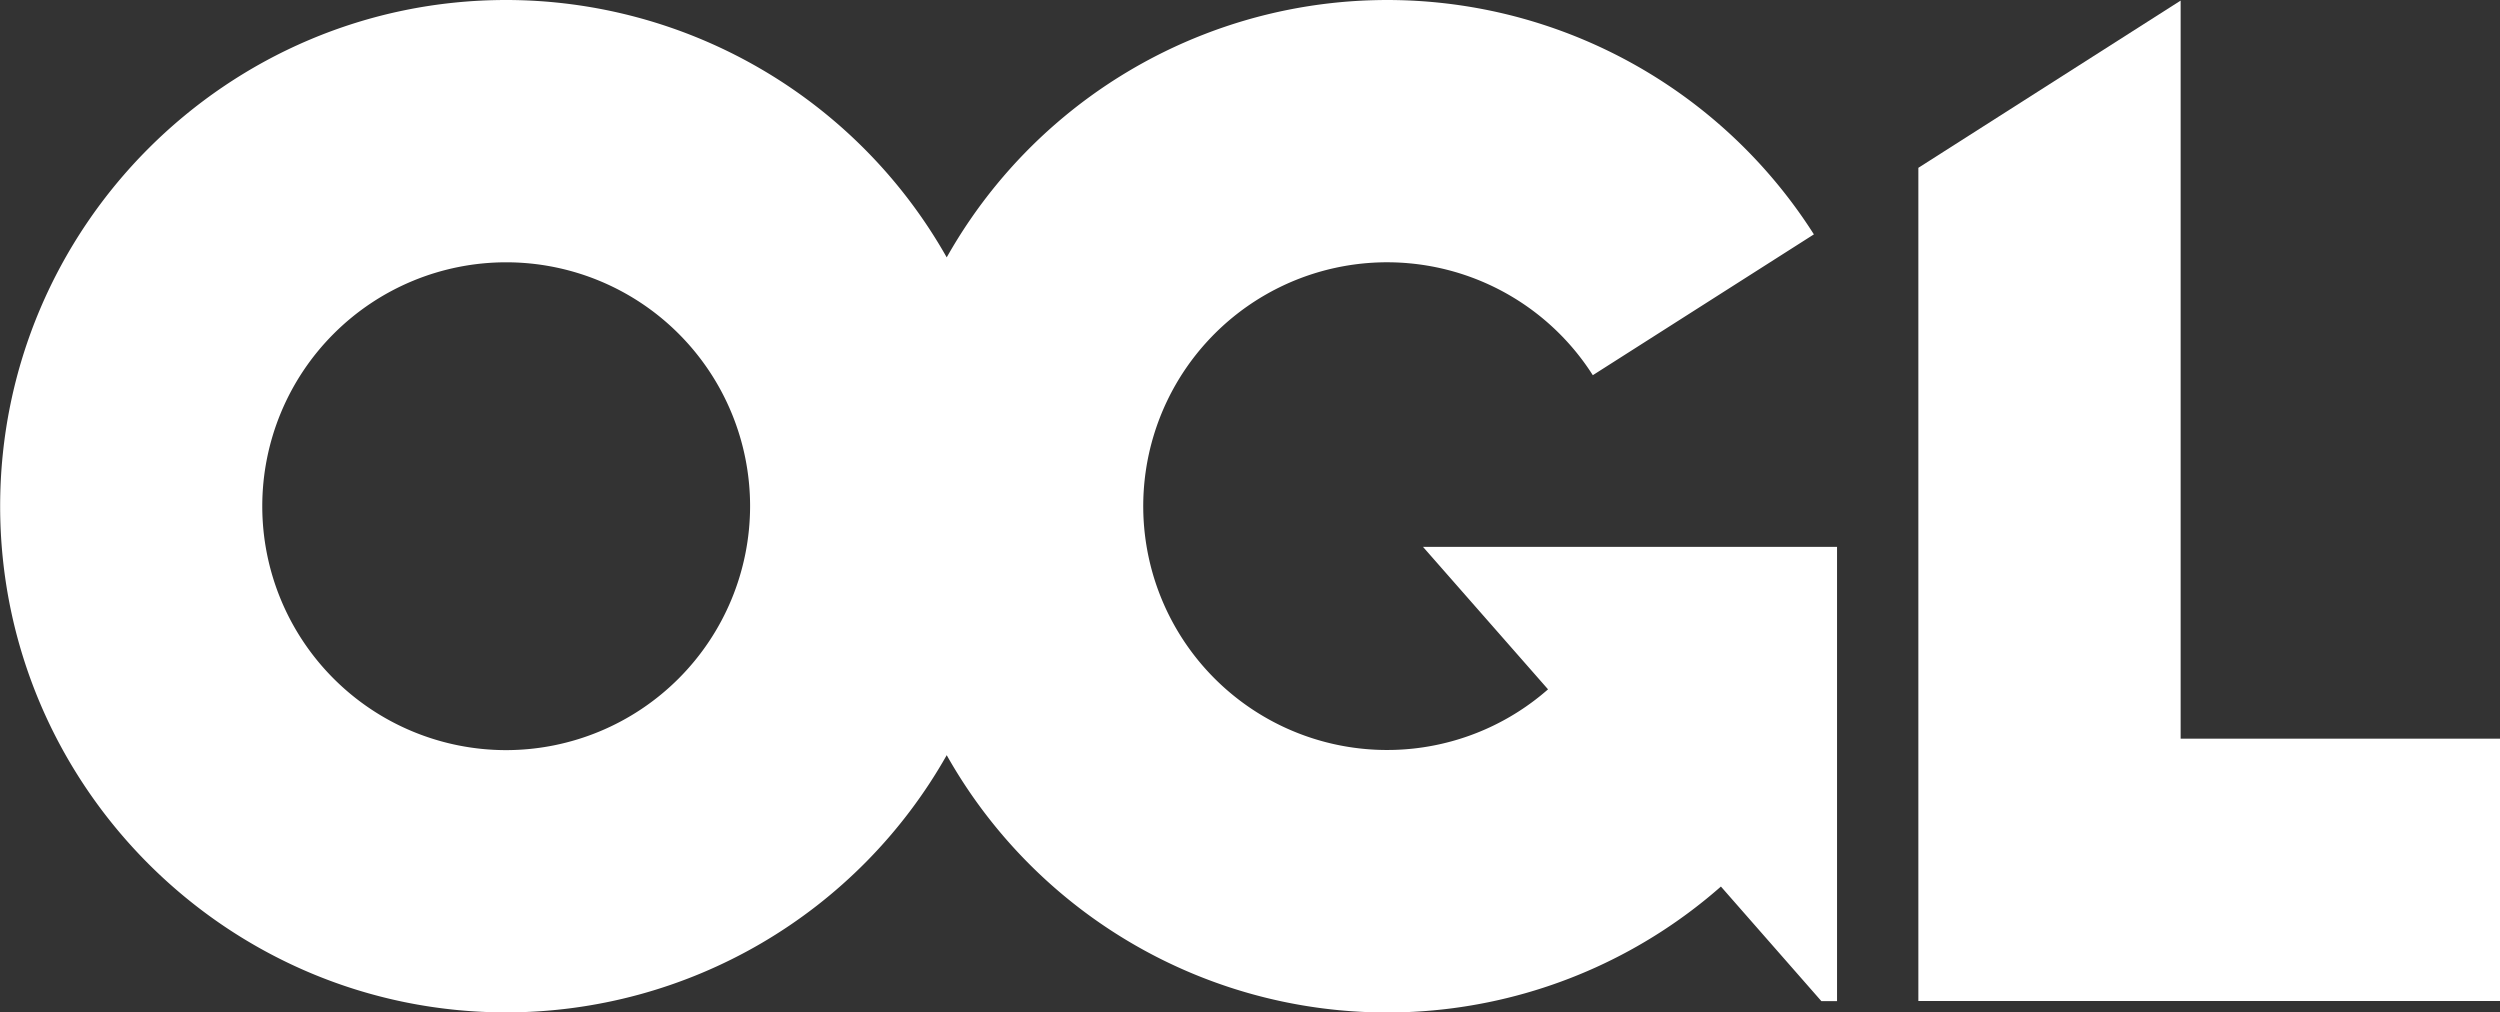
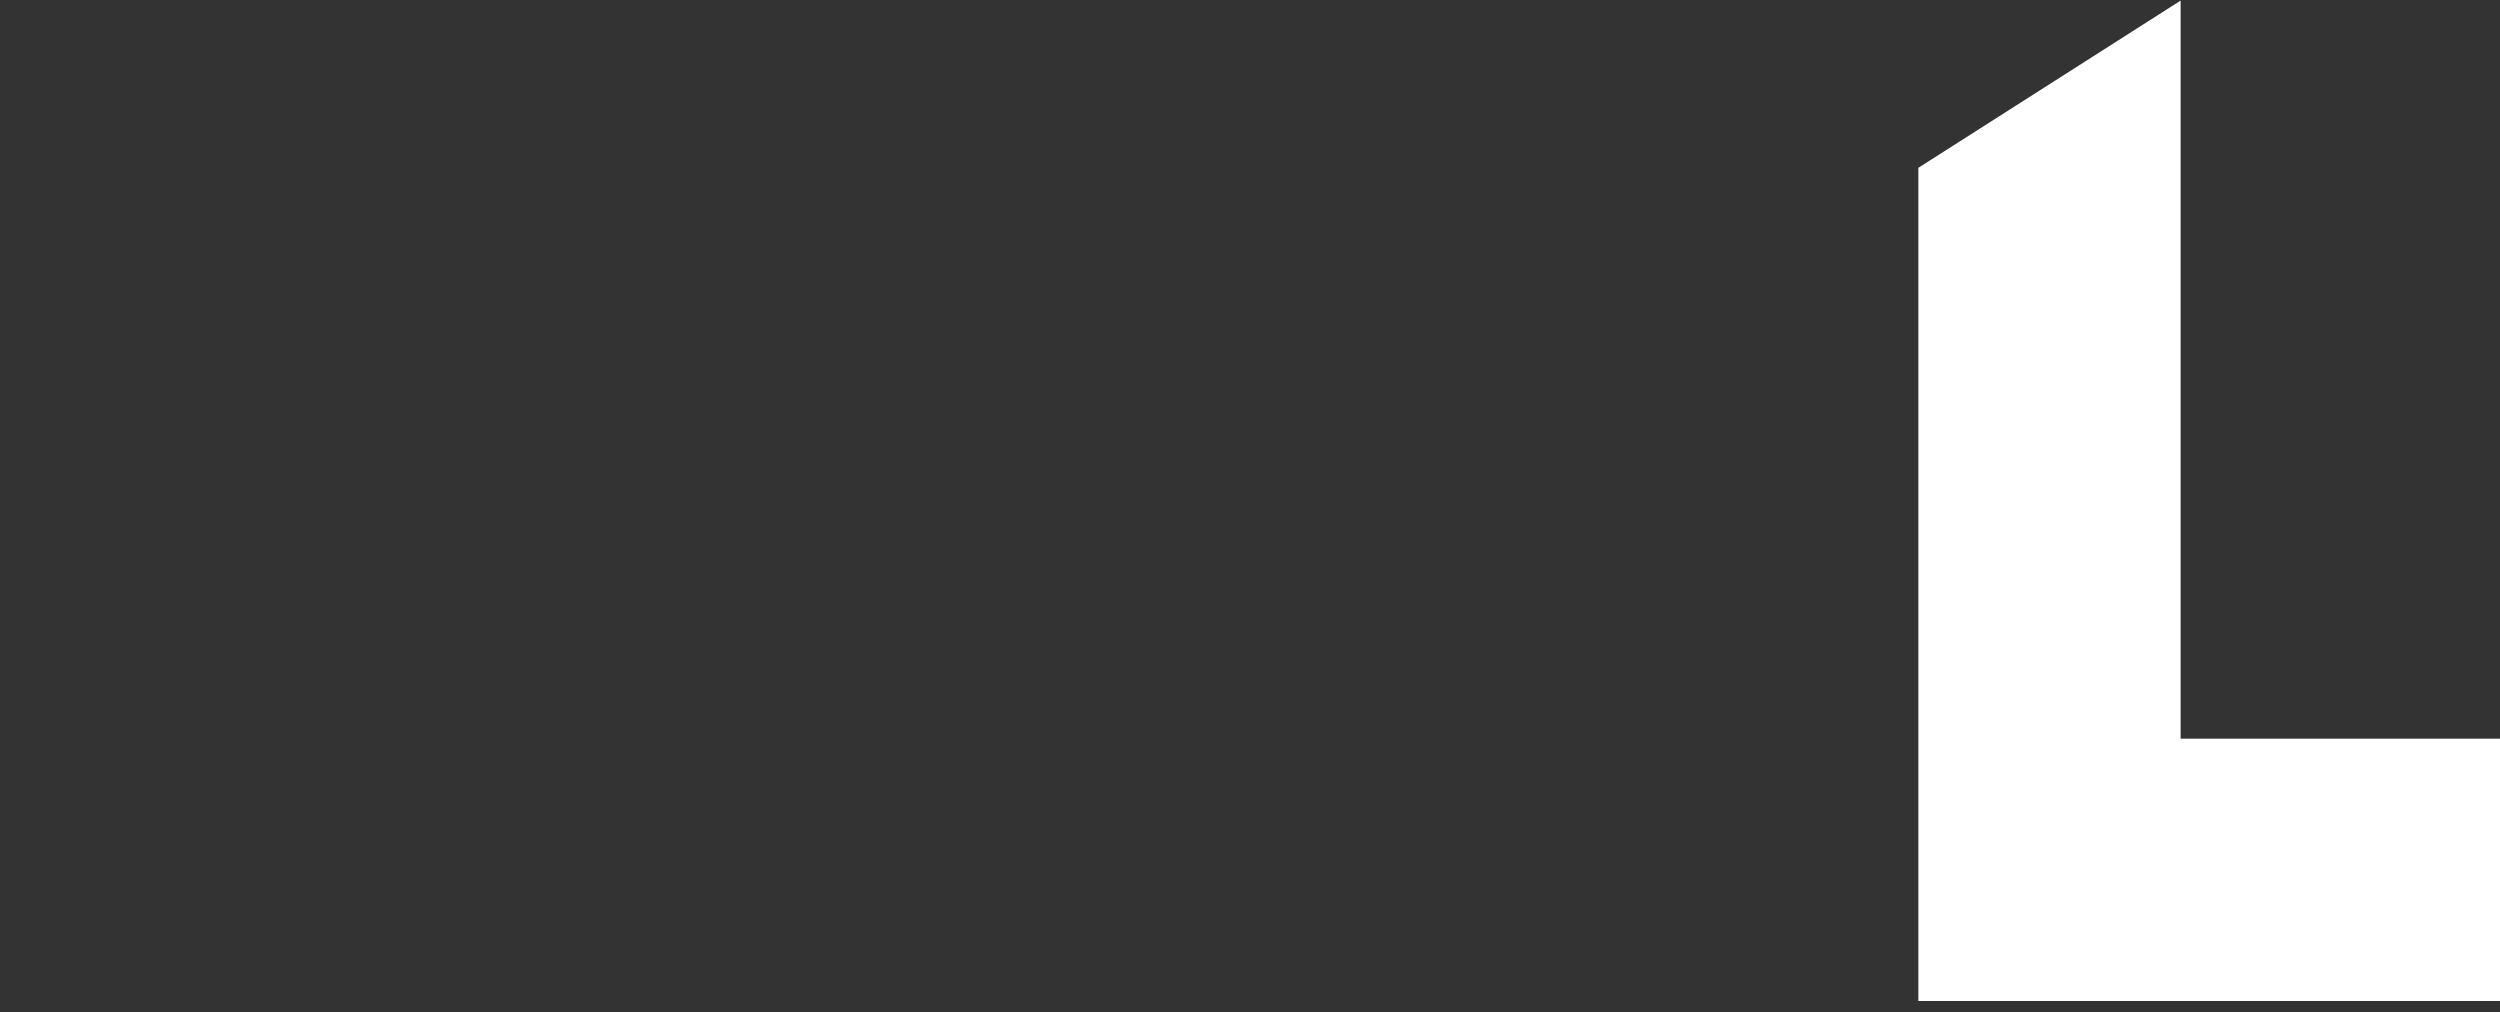
<svg xmlns="http://www.w3.org/2000/svg" id="ogl-logo" viewBox="0 0 852.16 345.09">
  <rect x="0" y="0" width="852.16" height="345.09" fill="#333333" stroke="none" />
  <defs>
    <style>.white{fill:#fff}</style>
  </defs>
  <title>Open Government License</title>
-   <path class="white" d="M743.3 251.79V.2l-89.4 57v284h198.26v-89.41H743.3z" />
-   <path class="white" d="M599.62 312.56a83.12 83.12 0 1 1 15.26-107.08l75.36-48a172.35 172.35 0 0 0-295.59 7.84 172.61 172.61 0 0 0-150.16-87.73C149.35 77.59 72 155 72 250.14s77.4 172.54 172.54 172.54A172.6 172.6 0 0 0 394.65 335a172.29 172.29 0 0 0 263.9 44.78l34.25 39.07h5.33V264H557zm-355.13 20.72a83.14 83.14 0 1 1 83.14-83.14 83.24 83.24 0 0 1-83.14 83.14z" transform="translate(-71.95 -77.59)" />
+   <path class="white" d="M743.3 251.79V.2l-89.4 57v284h198.26v-89.41H743.3" />
</svg>